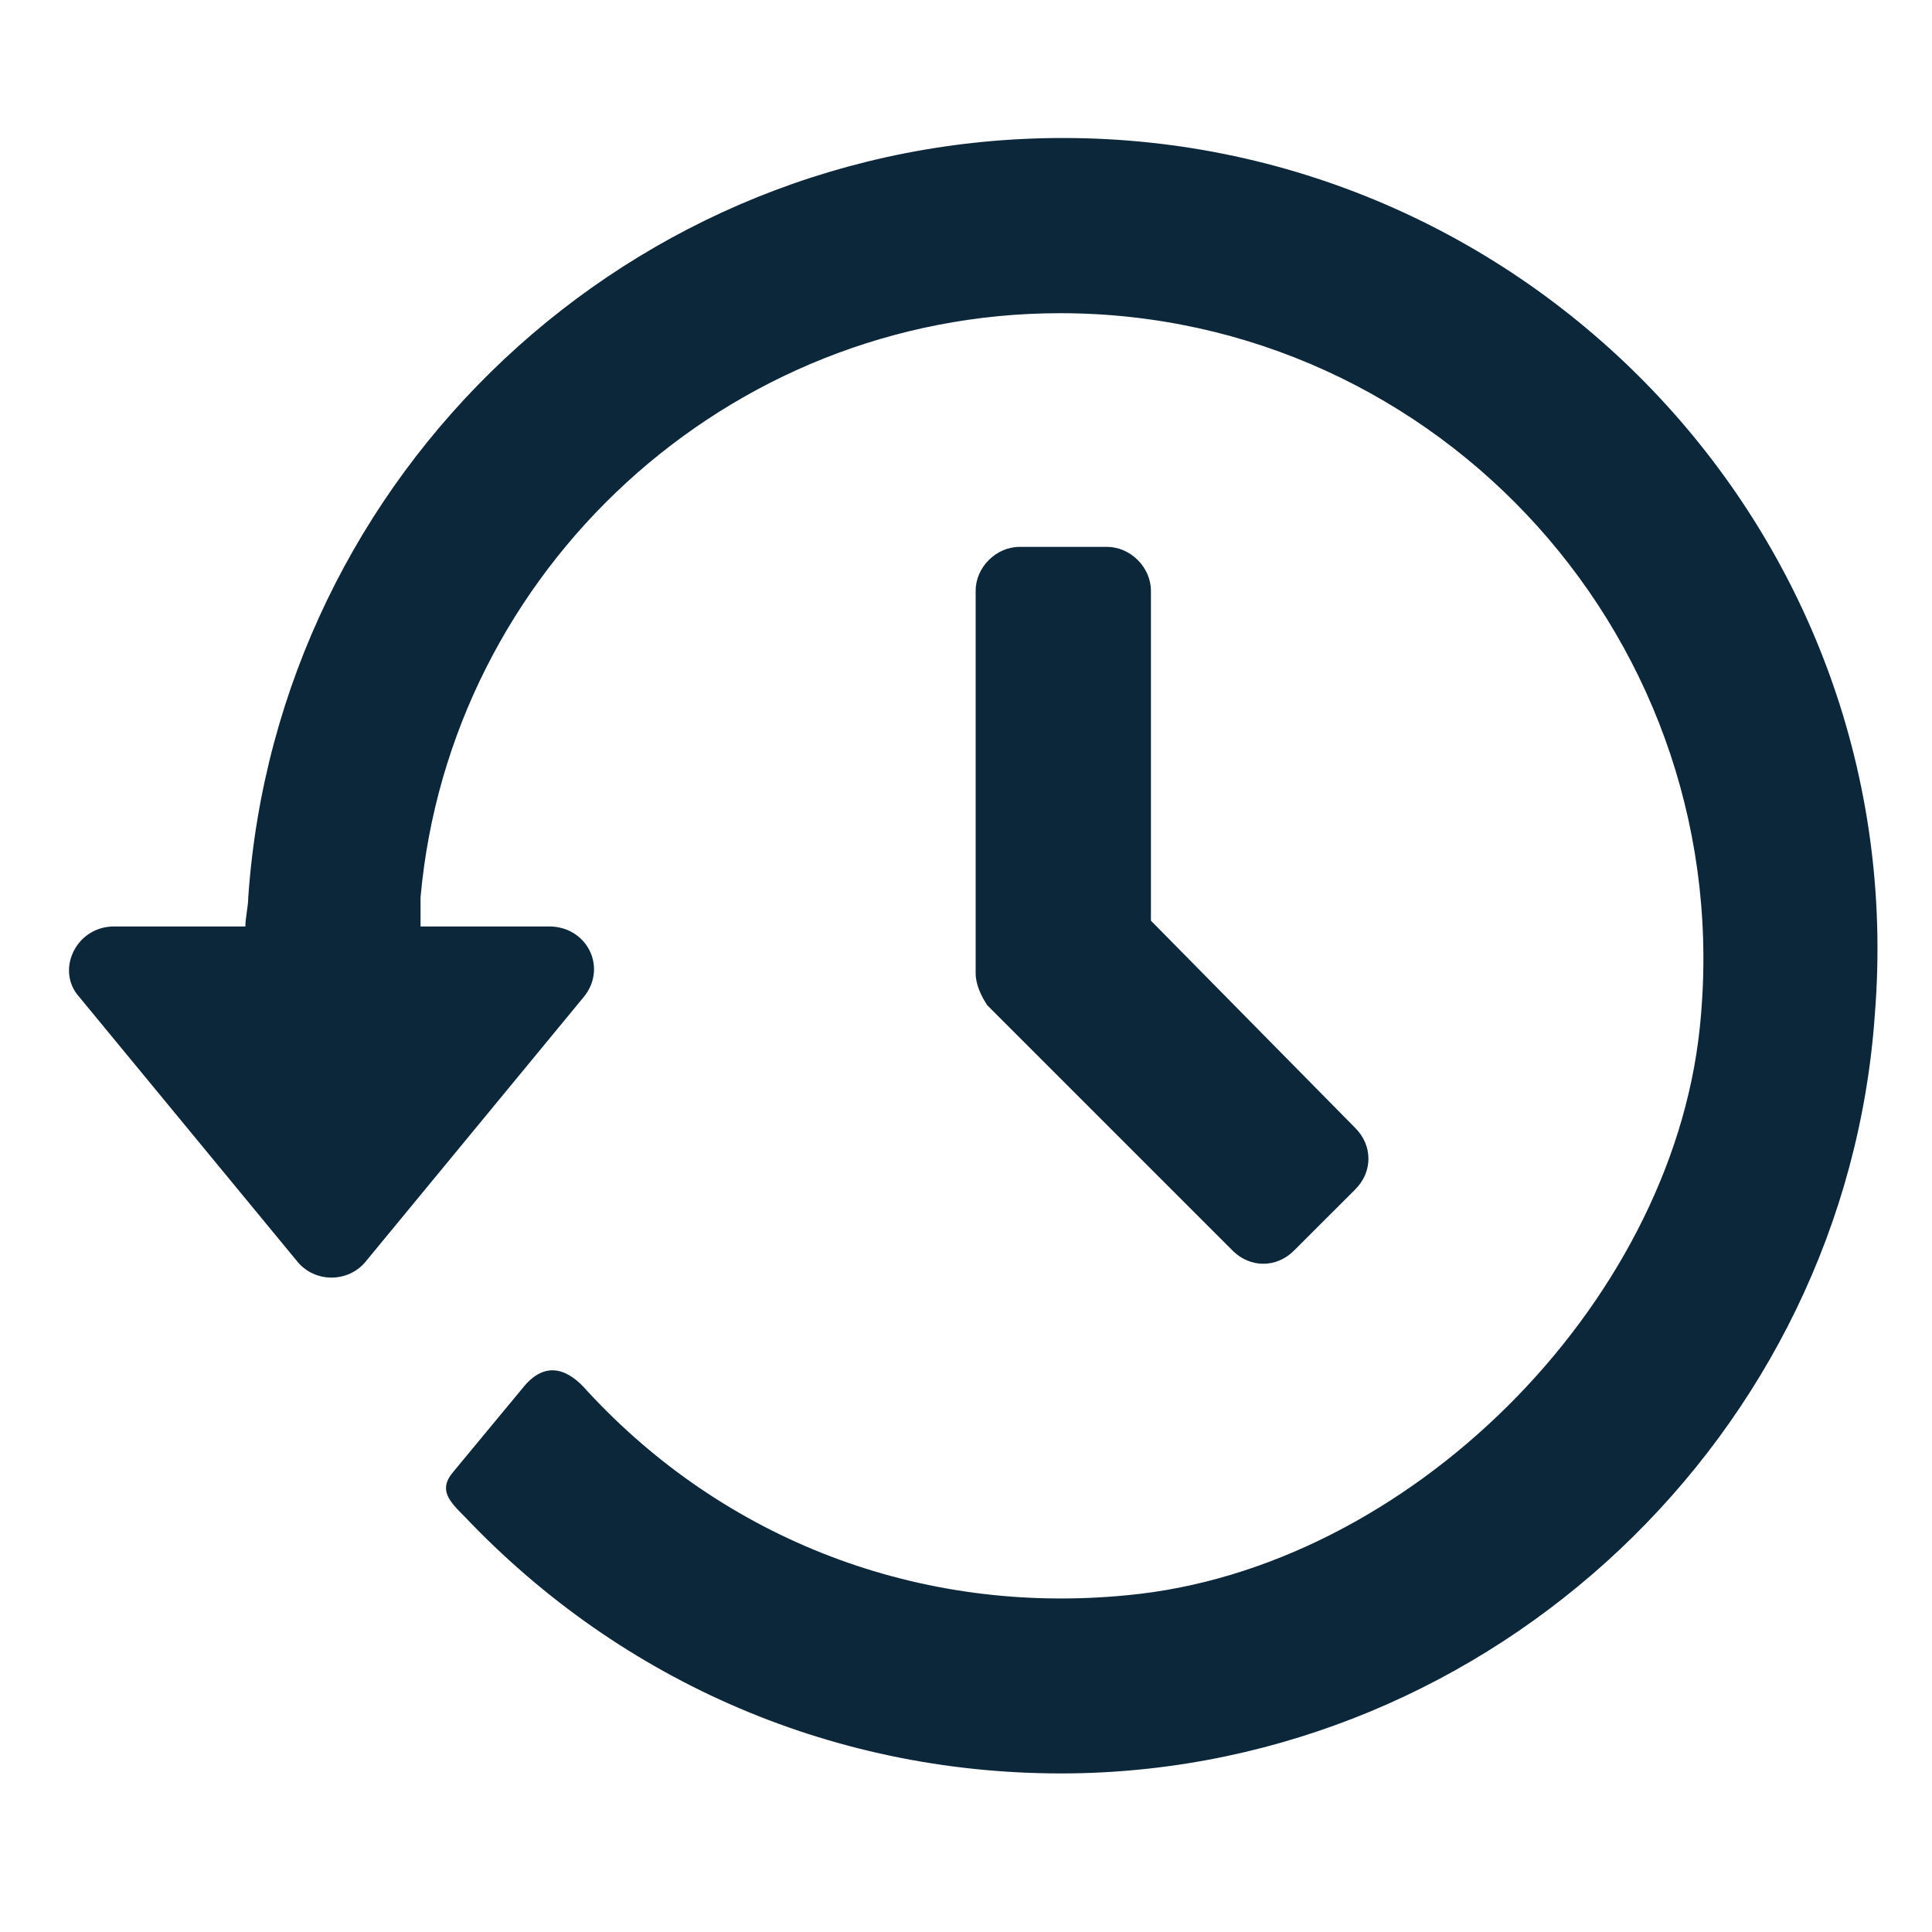
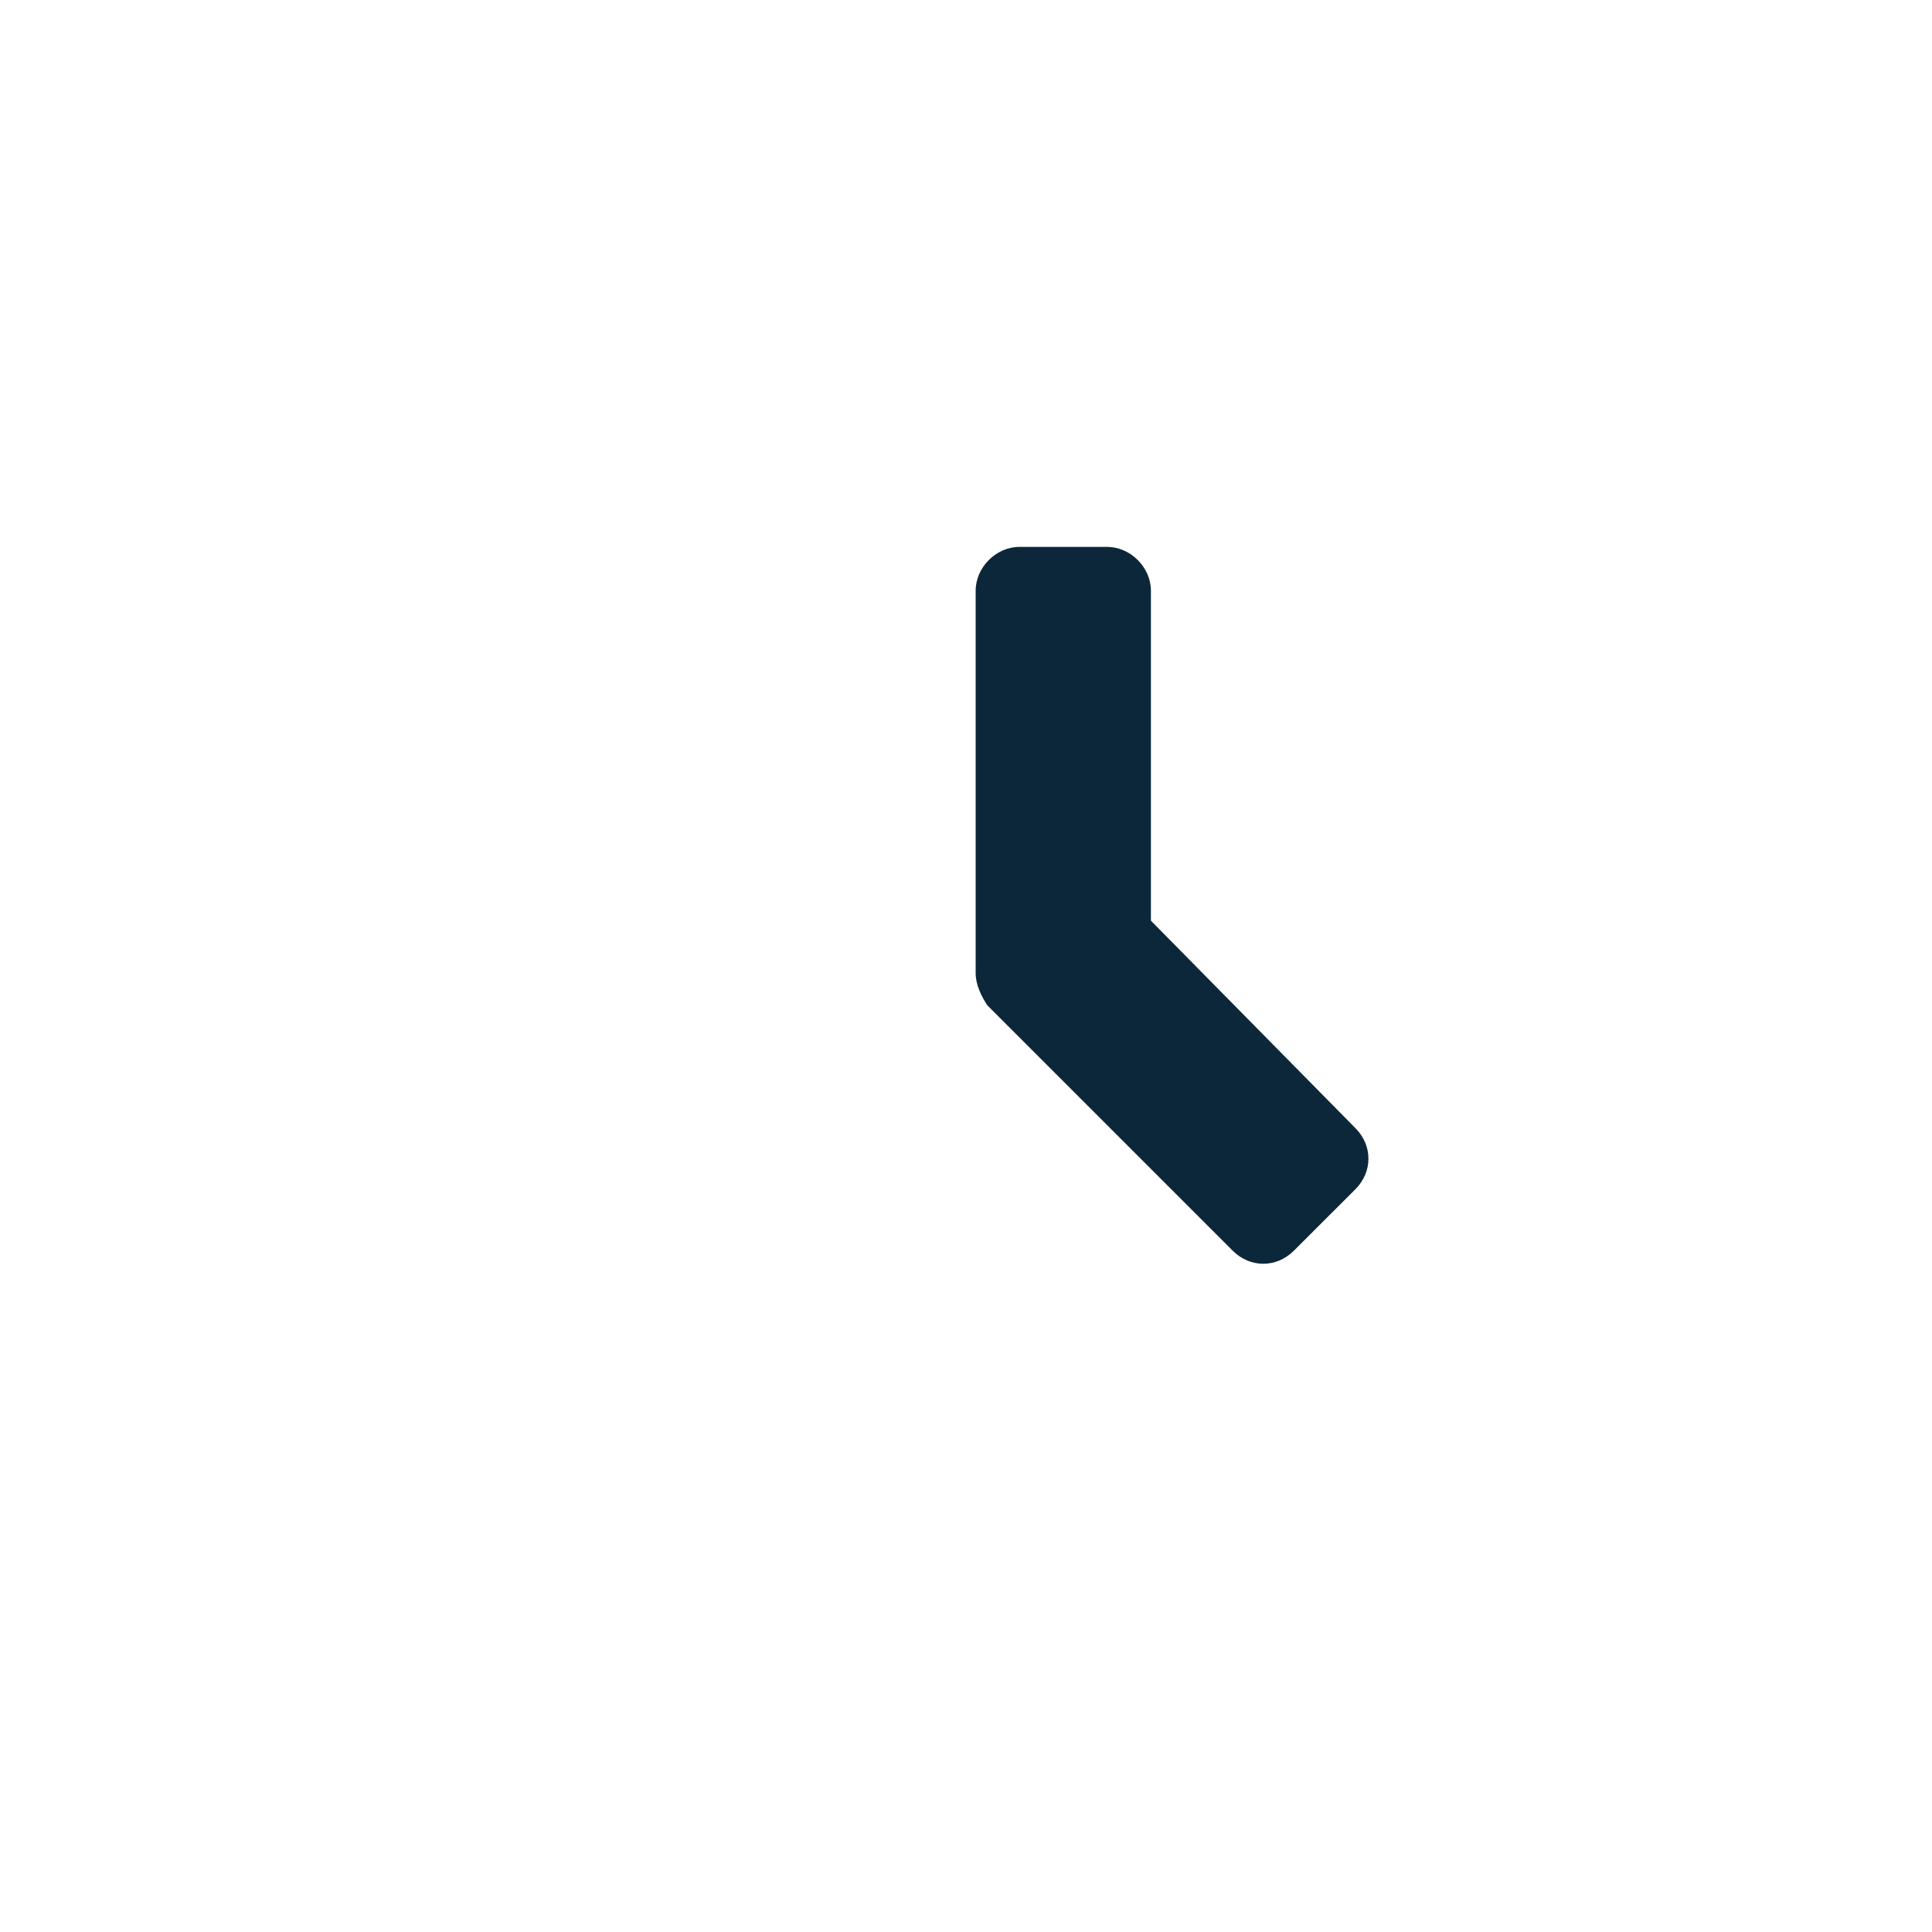
<svg xmlns="http://www.w3.org/2000/svg" width="28" height="28" viewBox="0 0 28 28" fill="none">
  <path d="M16.045 7.926H14.775C14.436 7.926 14.14 8.222 14.14 8.561V14.105C14.14 14.274 14.225 14.443 14.309 14.57L17.864 18.125C18.119 18.379 18.499 18.379 18.753 18.125L19.642 17.237C19.896 16.983 19.896 16.602 19.642 16.348L16.68 13.343V8.561C16.68 8.222 16.383 7.926 16.045 7.926Z" fill="#0D273A" />
-   <path d="M15.406 2C9.143 2 4.022 6.867 3.598 13.004C3.598 13.131 3.556 13.3 3.556 13.427H1.652C1.101 13.427 0.805 14.062 1.144 14.443L4.318 18.294C4.572 18.59 5.037 18.59 5.291 18.294L8.465 14.443C8.804 14.02 8.508 13.427 7.958 13.427H6.095C6.095 13.3 6.095 13.131 6.095 13.004C6.519 8.264 10.539 4.539 15.364 4.539C20.866 4.539 25.225 9.322 24.633 14.908C24.209 18.929 20.4 22.738 16.337 23.119C13.333 23.415 10.497 22.315 8.508 20.156C8.254 19.86 7.915 19.691 7.577 20.114L6.561 21.341C6.349 21.595 6.519 21.765 6.73 21.976C9.016 24.389 12.148 25.743 15.533 25.701C21.628 25.616 26.749 20.791 27.172 14.697C27.722 7.798 22.22 2 15.406 2Z" fill="#0D273A" />
</svg>